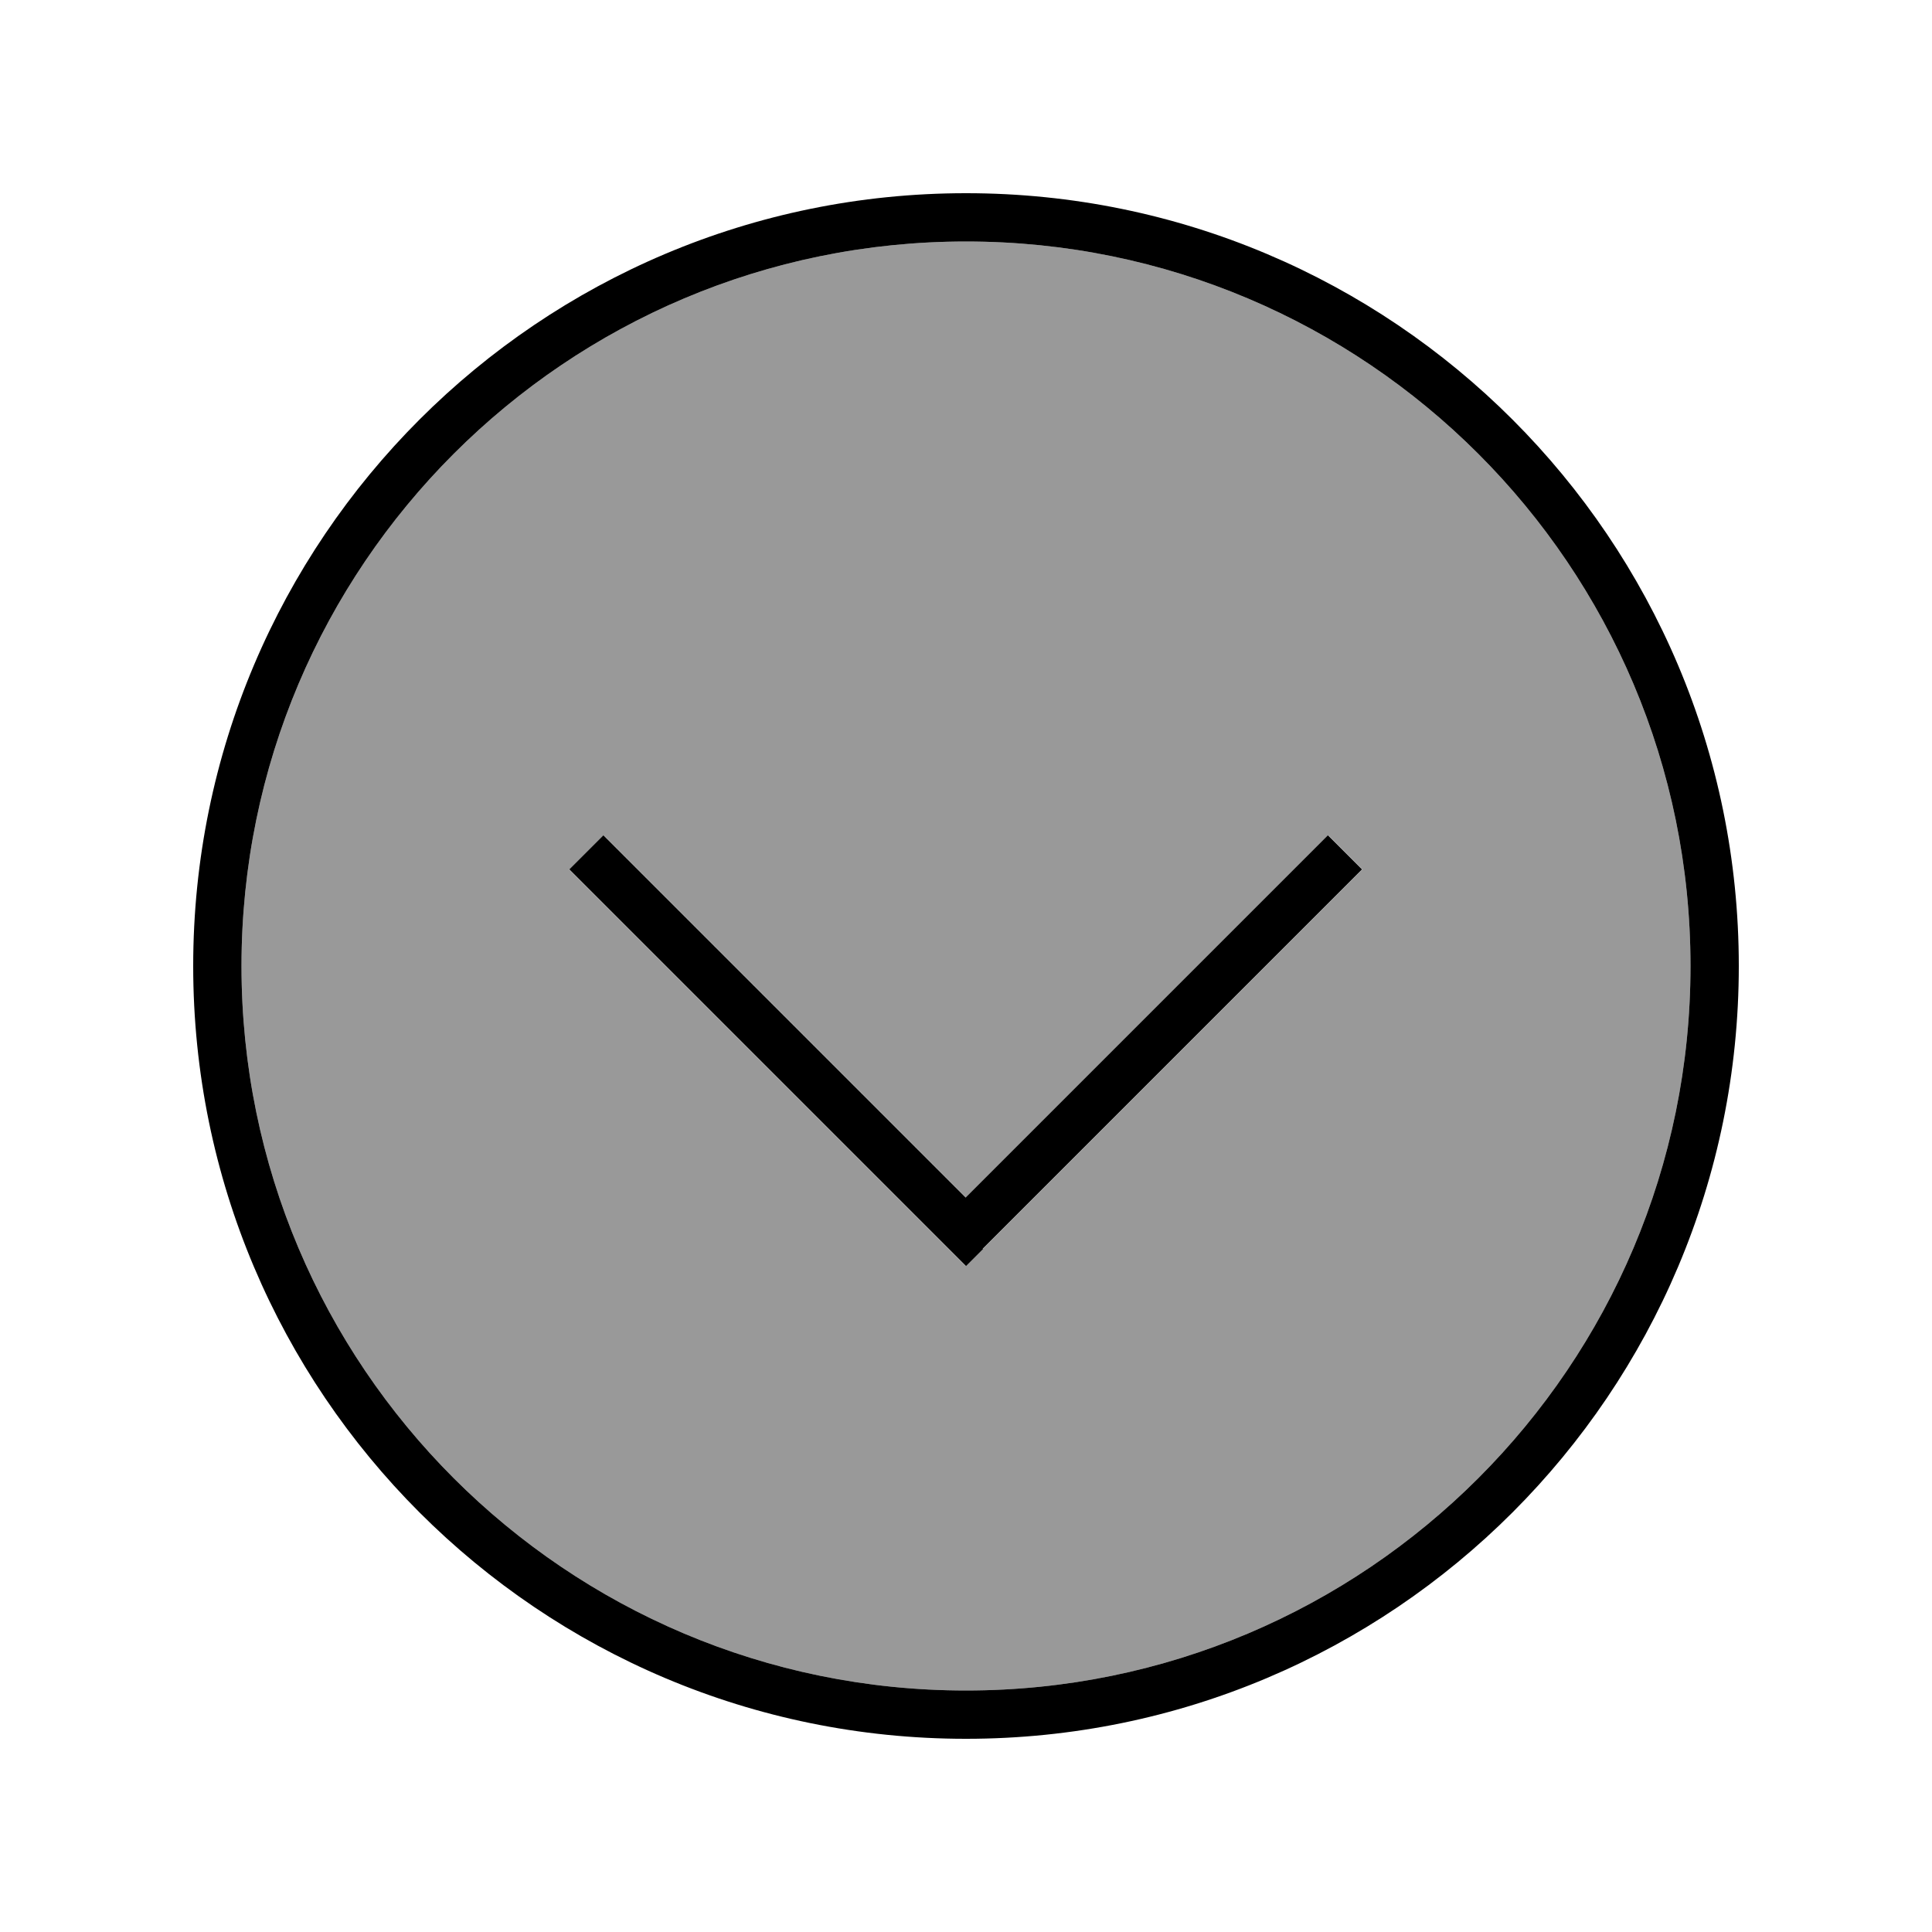
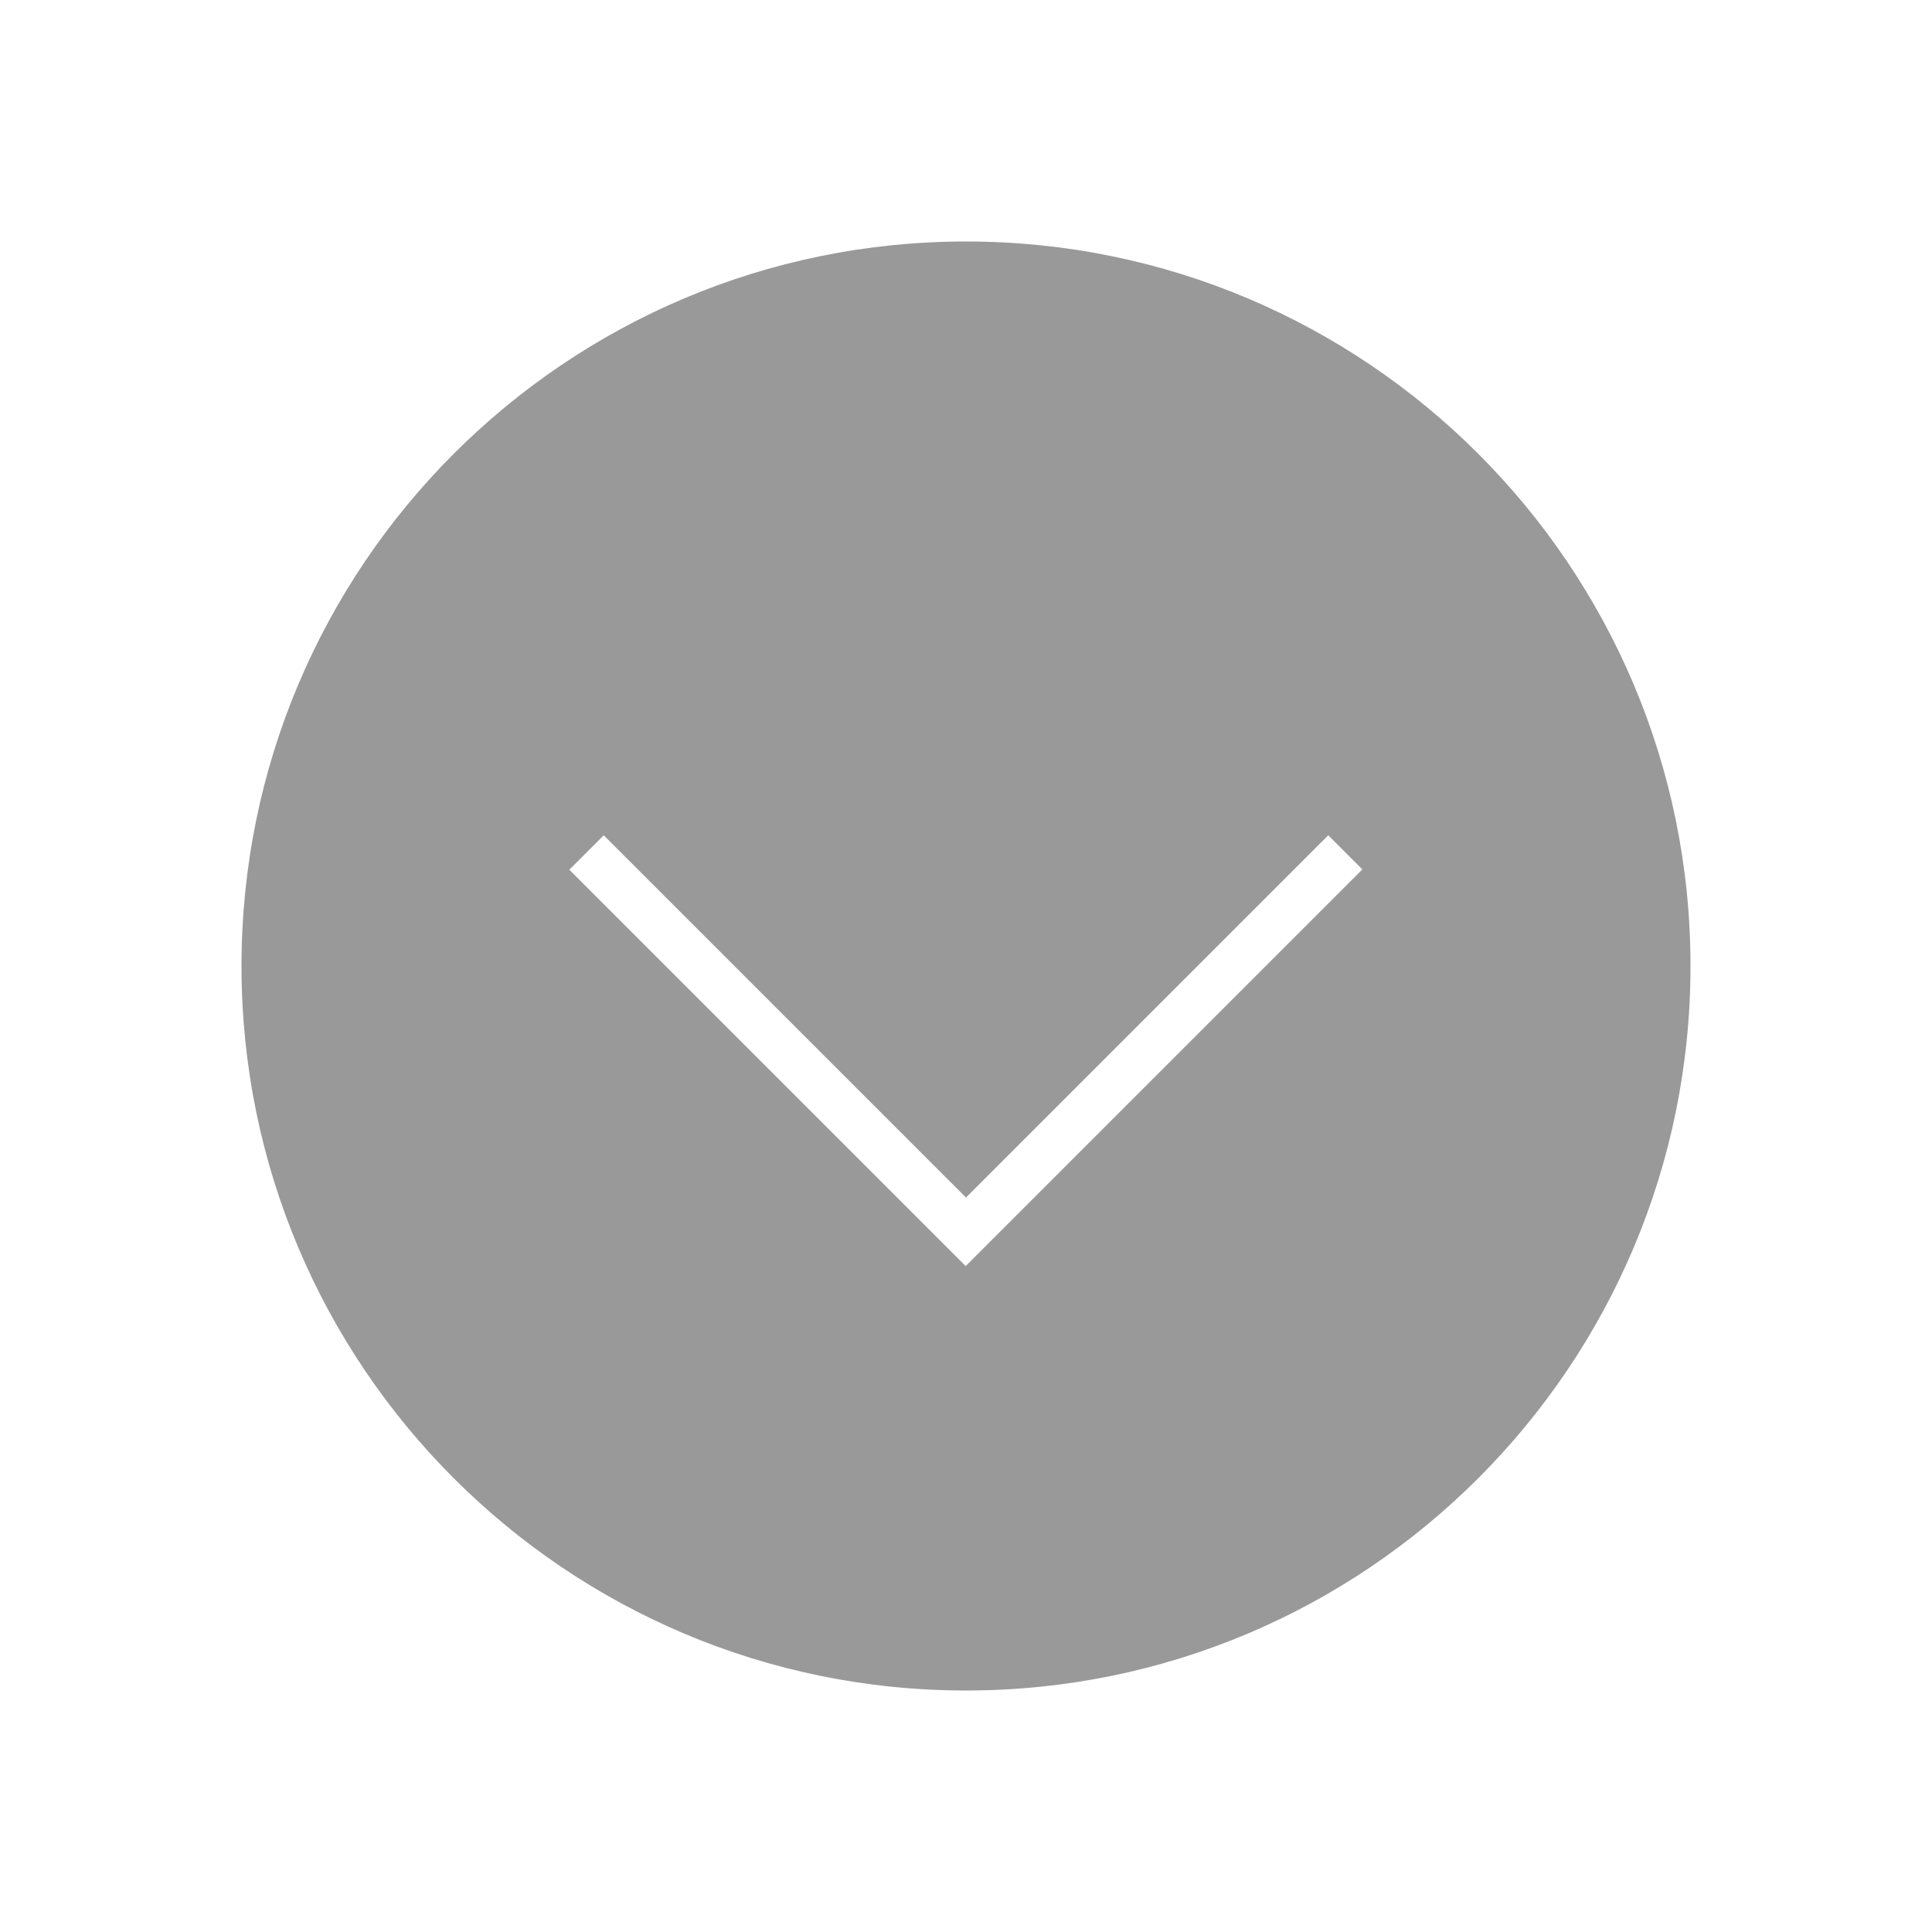
<svg xmlns="http://www.w3.org/2000/svg" viewBox="0 0 640 640">
  <path opacity=".4" fill="currentColor" d="M80 320C80 452.5 187.5 560 320 560C452.5 560 560 452.5 560 320C560 187.5 452.5 80 320 80C187.5 80 80 187.5 80 320zM188.7 288L200 276.7L205.7 282.4L320 396.7L434.3 282.4L440 276.7L451.3 288L445.6 293.7L325.6 413.7L319.9 419.4L314.2 413.7L194.2 293.7L188.5 288z" />
-   <path fill="currentColor" d="M320 80C187.5 80 80 187.5 80 320C80 452.5 187.5 560 320 560C452.5 560 560 452.5 560 320C560 187.5 452.5 80 320 80zM320 576C178.6 576 64 461.4 64 320C64 178.6 178.6 64 320 64C461.4 64 576 178.6 576 320C576 461.4 461.4 576 320 576zM325.7 413.7L320 419.4L314.3 413.7L194.3 293.7L188.6 288L199.9 276.7L205.6 282.4L319.9 396.7L434.2 282.4L439.9 276.7L451.2 288L445.5 293.7L325.5 413.7z" />
</svg>